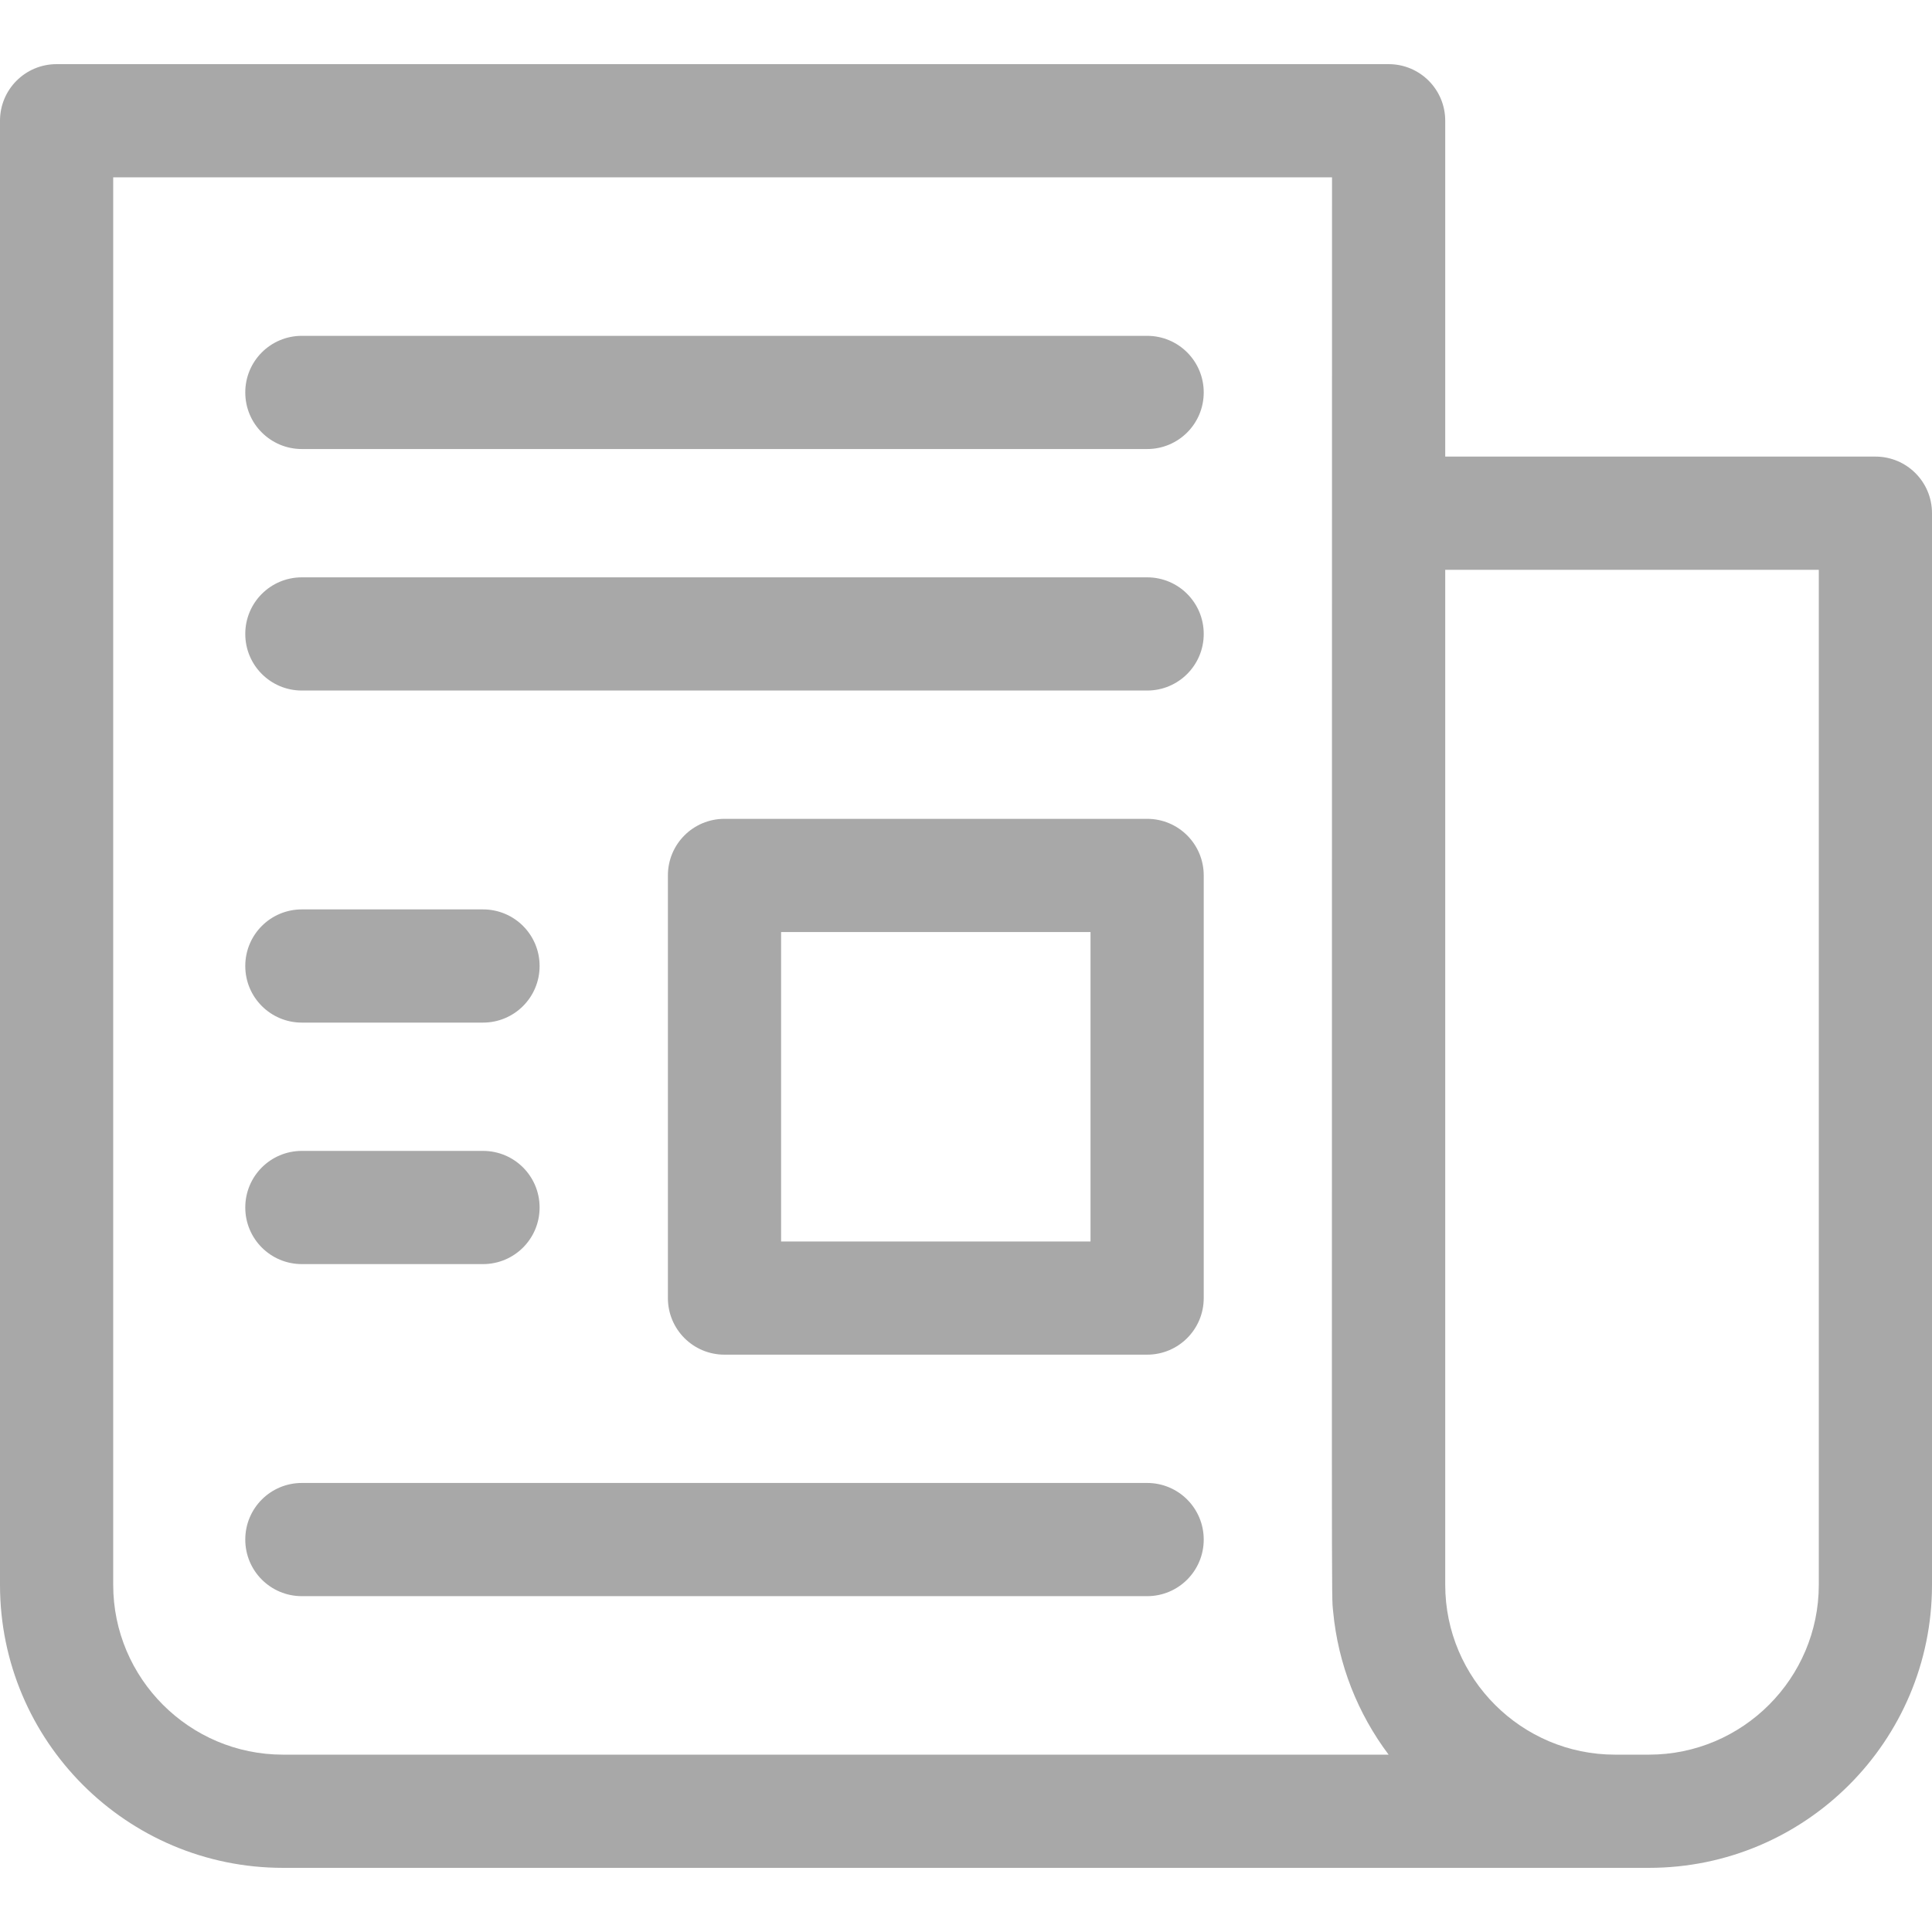
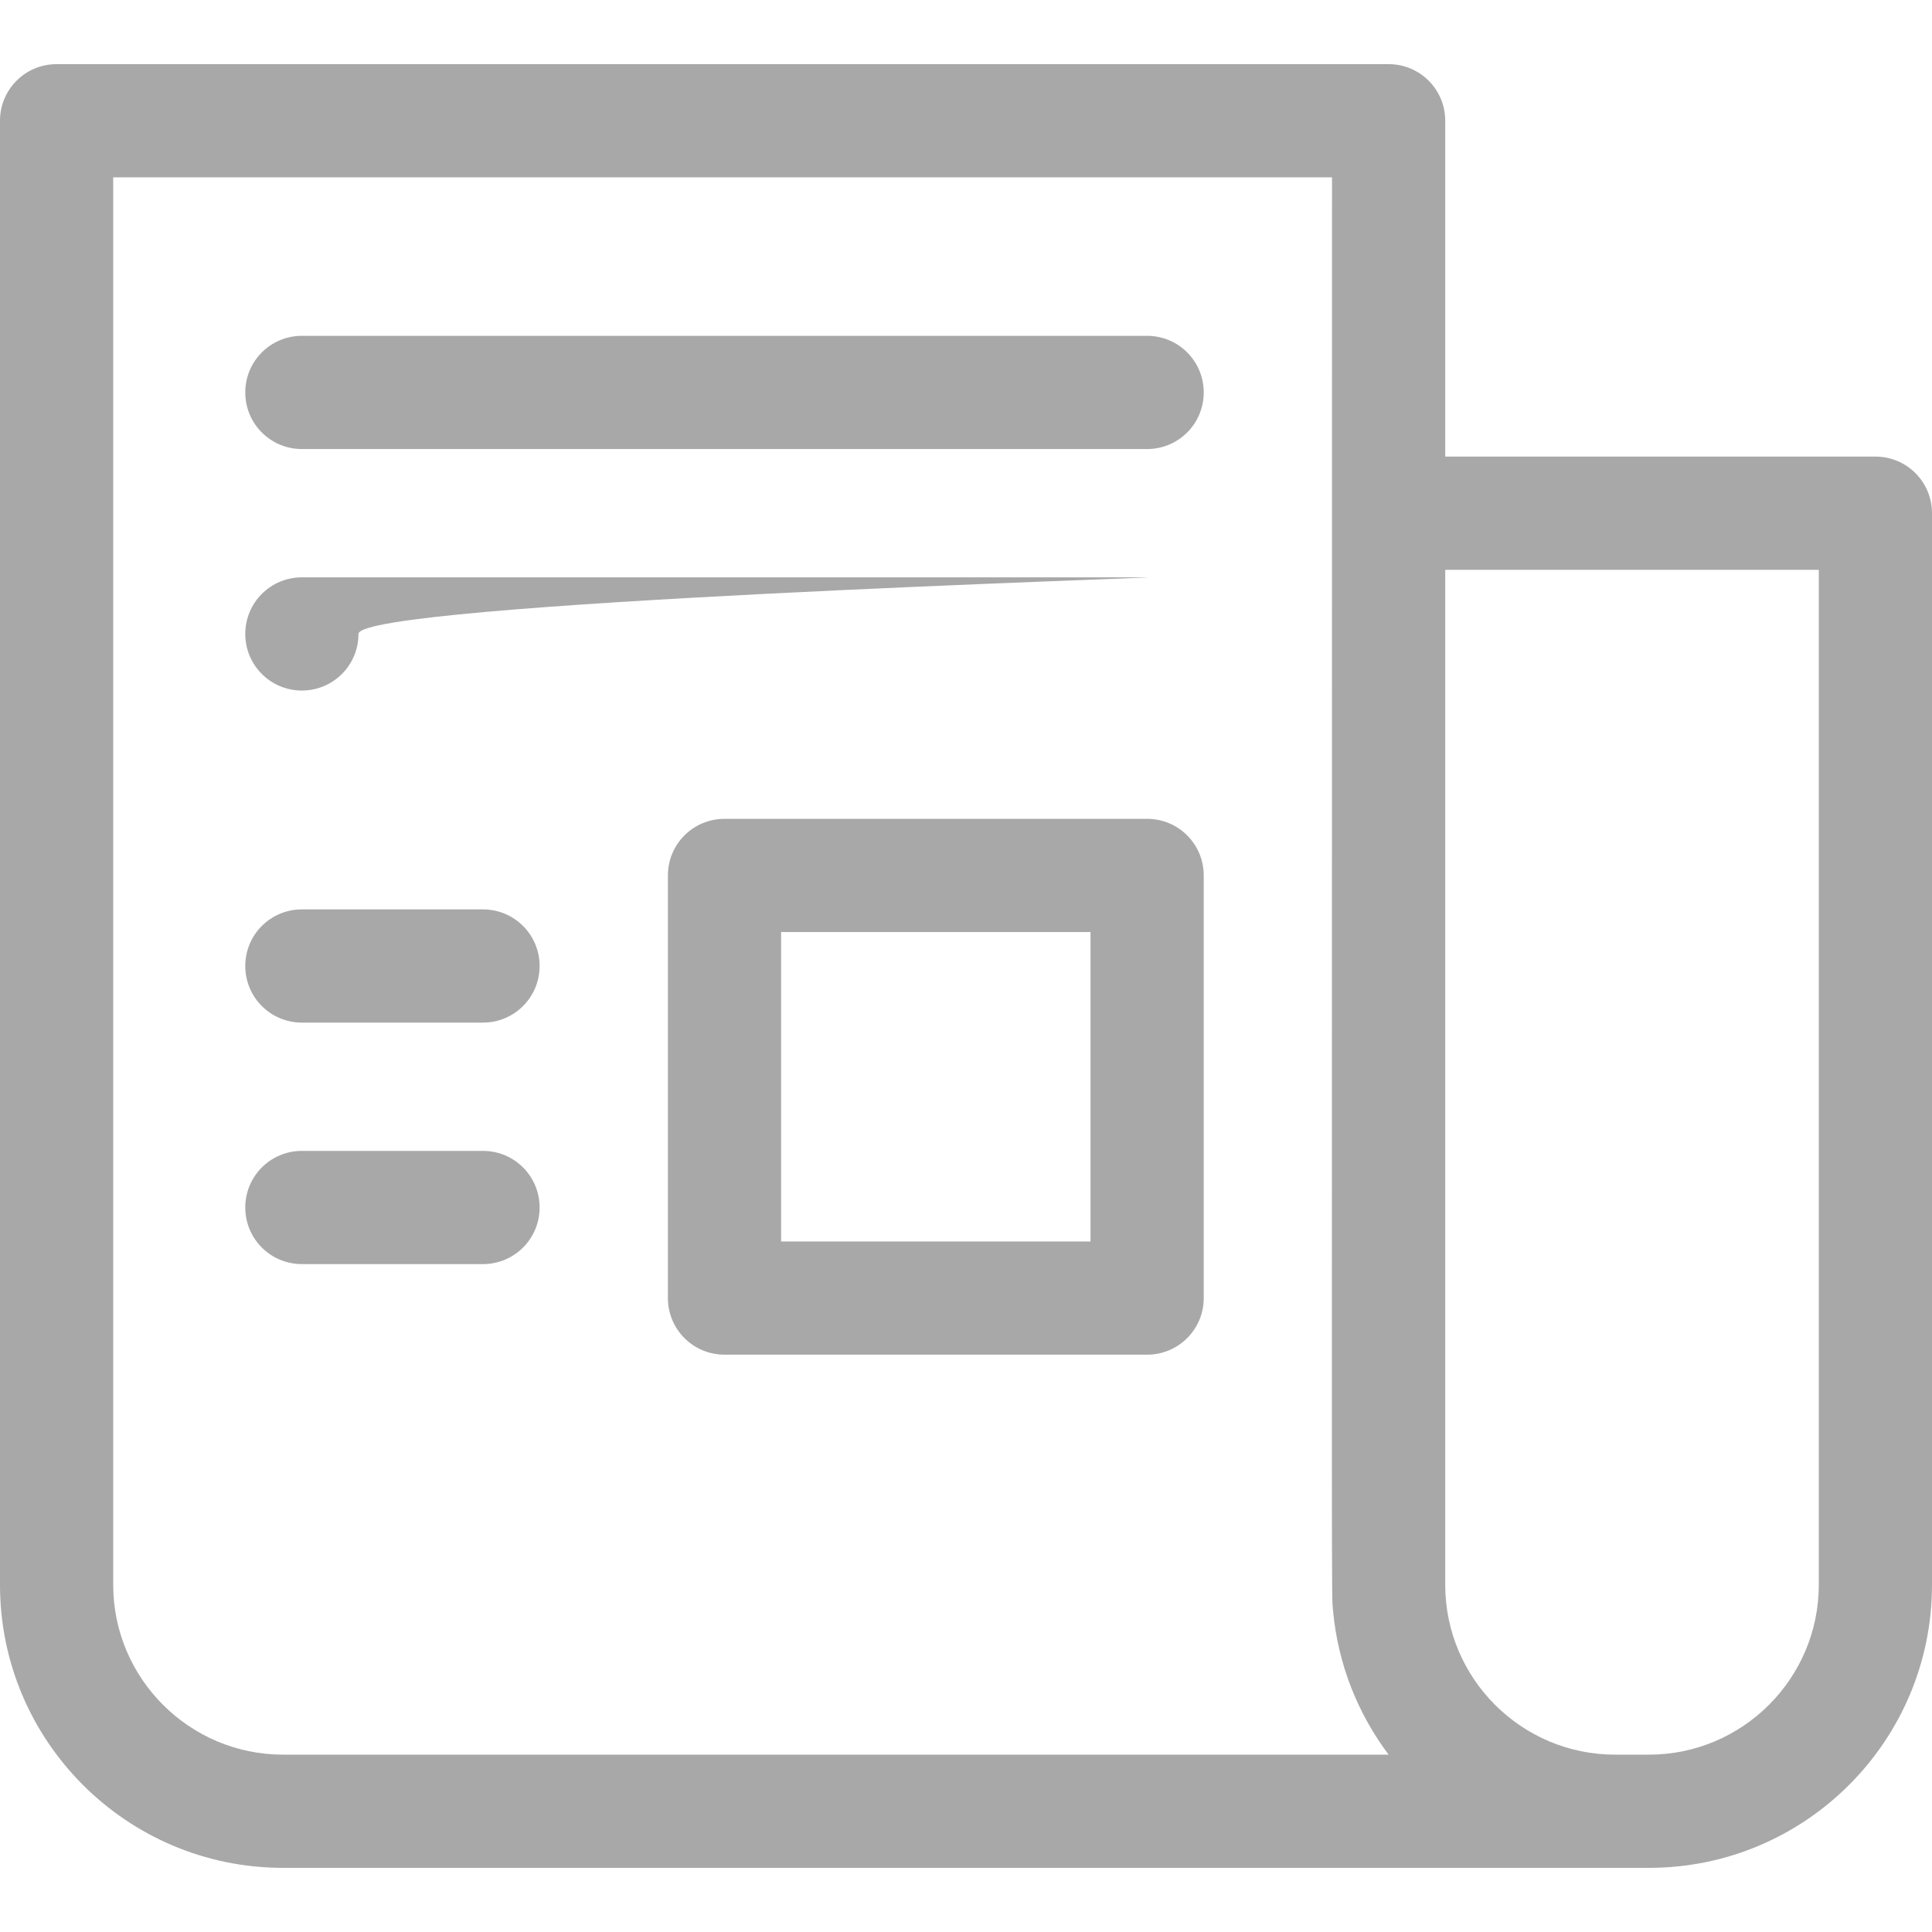
<svg xmlns="http://www.w3.org/2000/svg" version="1.1" id="Capa_1" x="0px" y="0px" width="512px" height="512px" viewBox="0 0 512 512" style="enable-background:new 0 0 512 512;" xml:space="preserve">
  <style type="text/css">
	.st0{fill:#A8A8A8;}
</style>
  <g>
    <path class="st0" d="M497,121H383V32c0-8.3-6.7-15-15-15H15C6.7,17,0,23.7,0,32v388c0,41.4,33.6,75,75,75h362c41.4,0,75-33.6,75-75   V136C512,127.7,505.3,121,497,121z M75,465c-24.8,0-45-20.2-45-45V47h323c0,396.5-0.2,374.4,0.3,380.1c1.3,13.9,6.5,27,14.7,37.9   H75z M482,420c0,24.8-20.2,45-45,45c-3.4,0-5.7,0-9,0c-24.8,0-45-20.2-45-45V151h99V420z" />
    <path class="st0" d="M304,89H80c-8.3,0-15,6.7-15,15s6.7,15,15,15h224c8.3,0,15-6.7,15-15S312.3,89,304,89z" />
-     <path class="st0" d="M304,153H80c-8.3,0-15,6.7-15,15s6.7,15,15,15h224c8.3,0,15-6.7,15-15S312.3,153,304,153z" />
-     <path class="st0" d="M304,393H80c-8.3,0-15,6.7-15,15s6.7,15,15,15h224c8.3,0,15-6.7,15-15S312.3,393,304,393z" />
+     <path class="st0" d="M304,153H80c-8.3,0-15,6.7-15,15s6.7,15,15,15c8.3,0,15-6.7,15-15S312.3,153,304,153z" />
    <path class="st0" d="M304,217H192c-8.3,0-15,6.7-15,15v112c0,8.3,6.7,15,15,15h112c8.3,0,15-6.7,15-15V232   C319,223.7,312.3,217,304,217z M289,329h-82v-82h82V329z" />
    <path class="st0" d="M80,271h48c8.3,0,15-6.7,15-15s-6.7-15-15-15H80c-8.3,0-15,6.7-15,15S71.7,271,80,271z" />
    <path class="st0" d="M80,335h48c8.3,0,15-6.7,15-15s-6.7-15-15-15H80c-8.3,0-15,6.7-15,15S71.7,335,80,335z" />
  </g>
</svg>